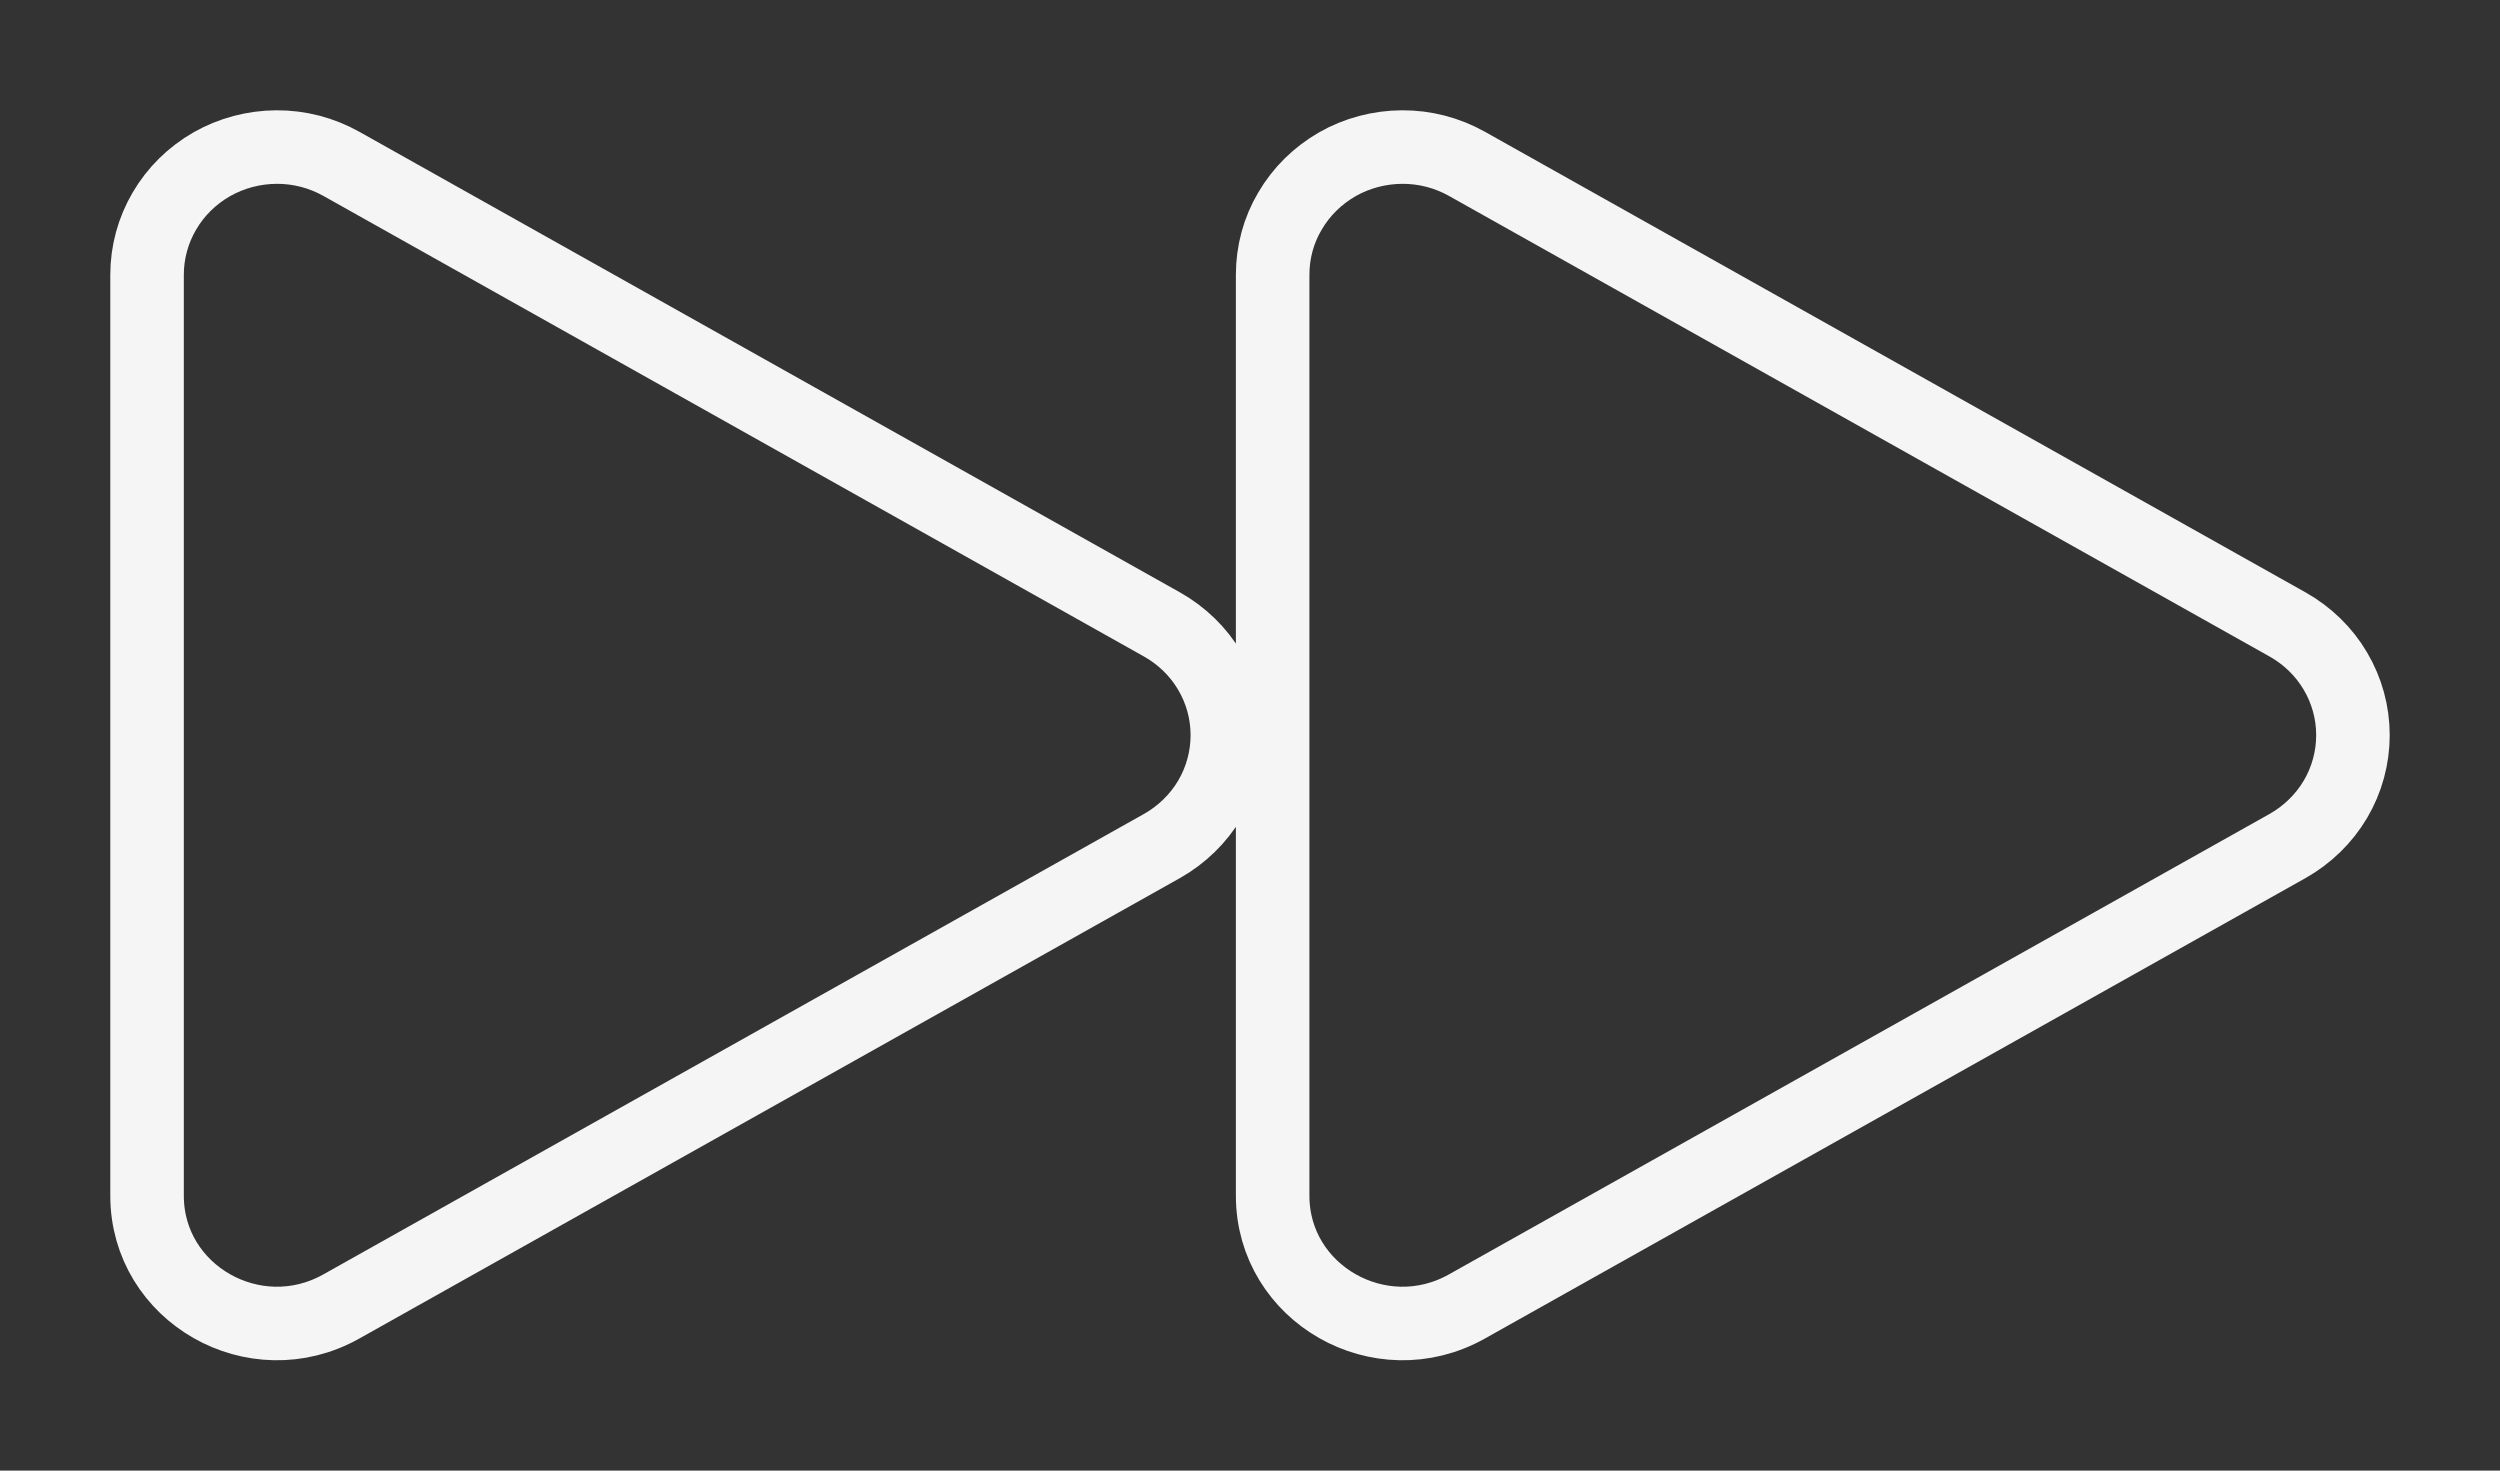
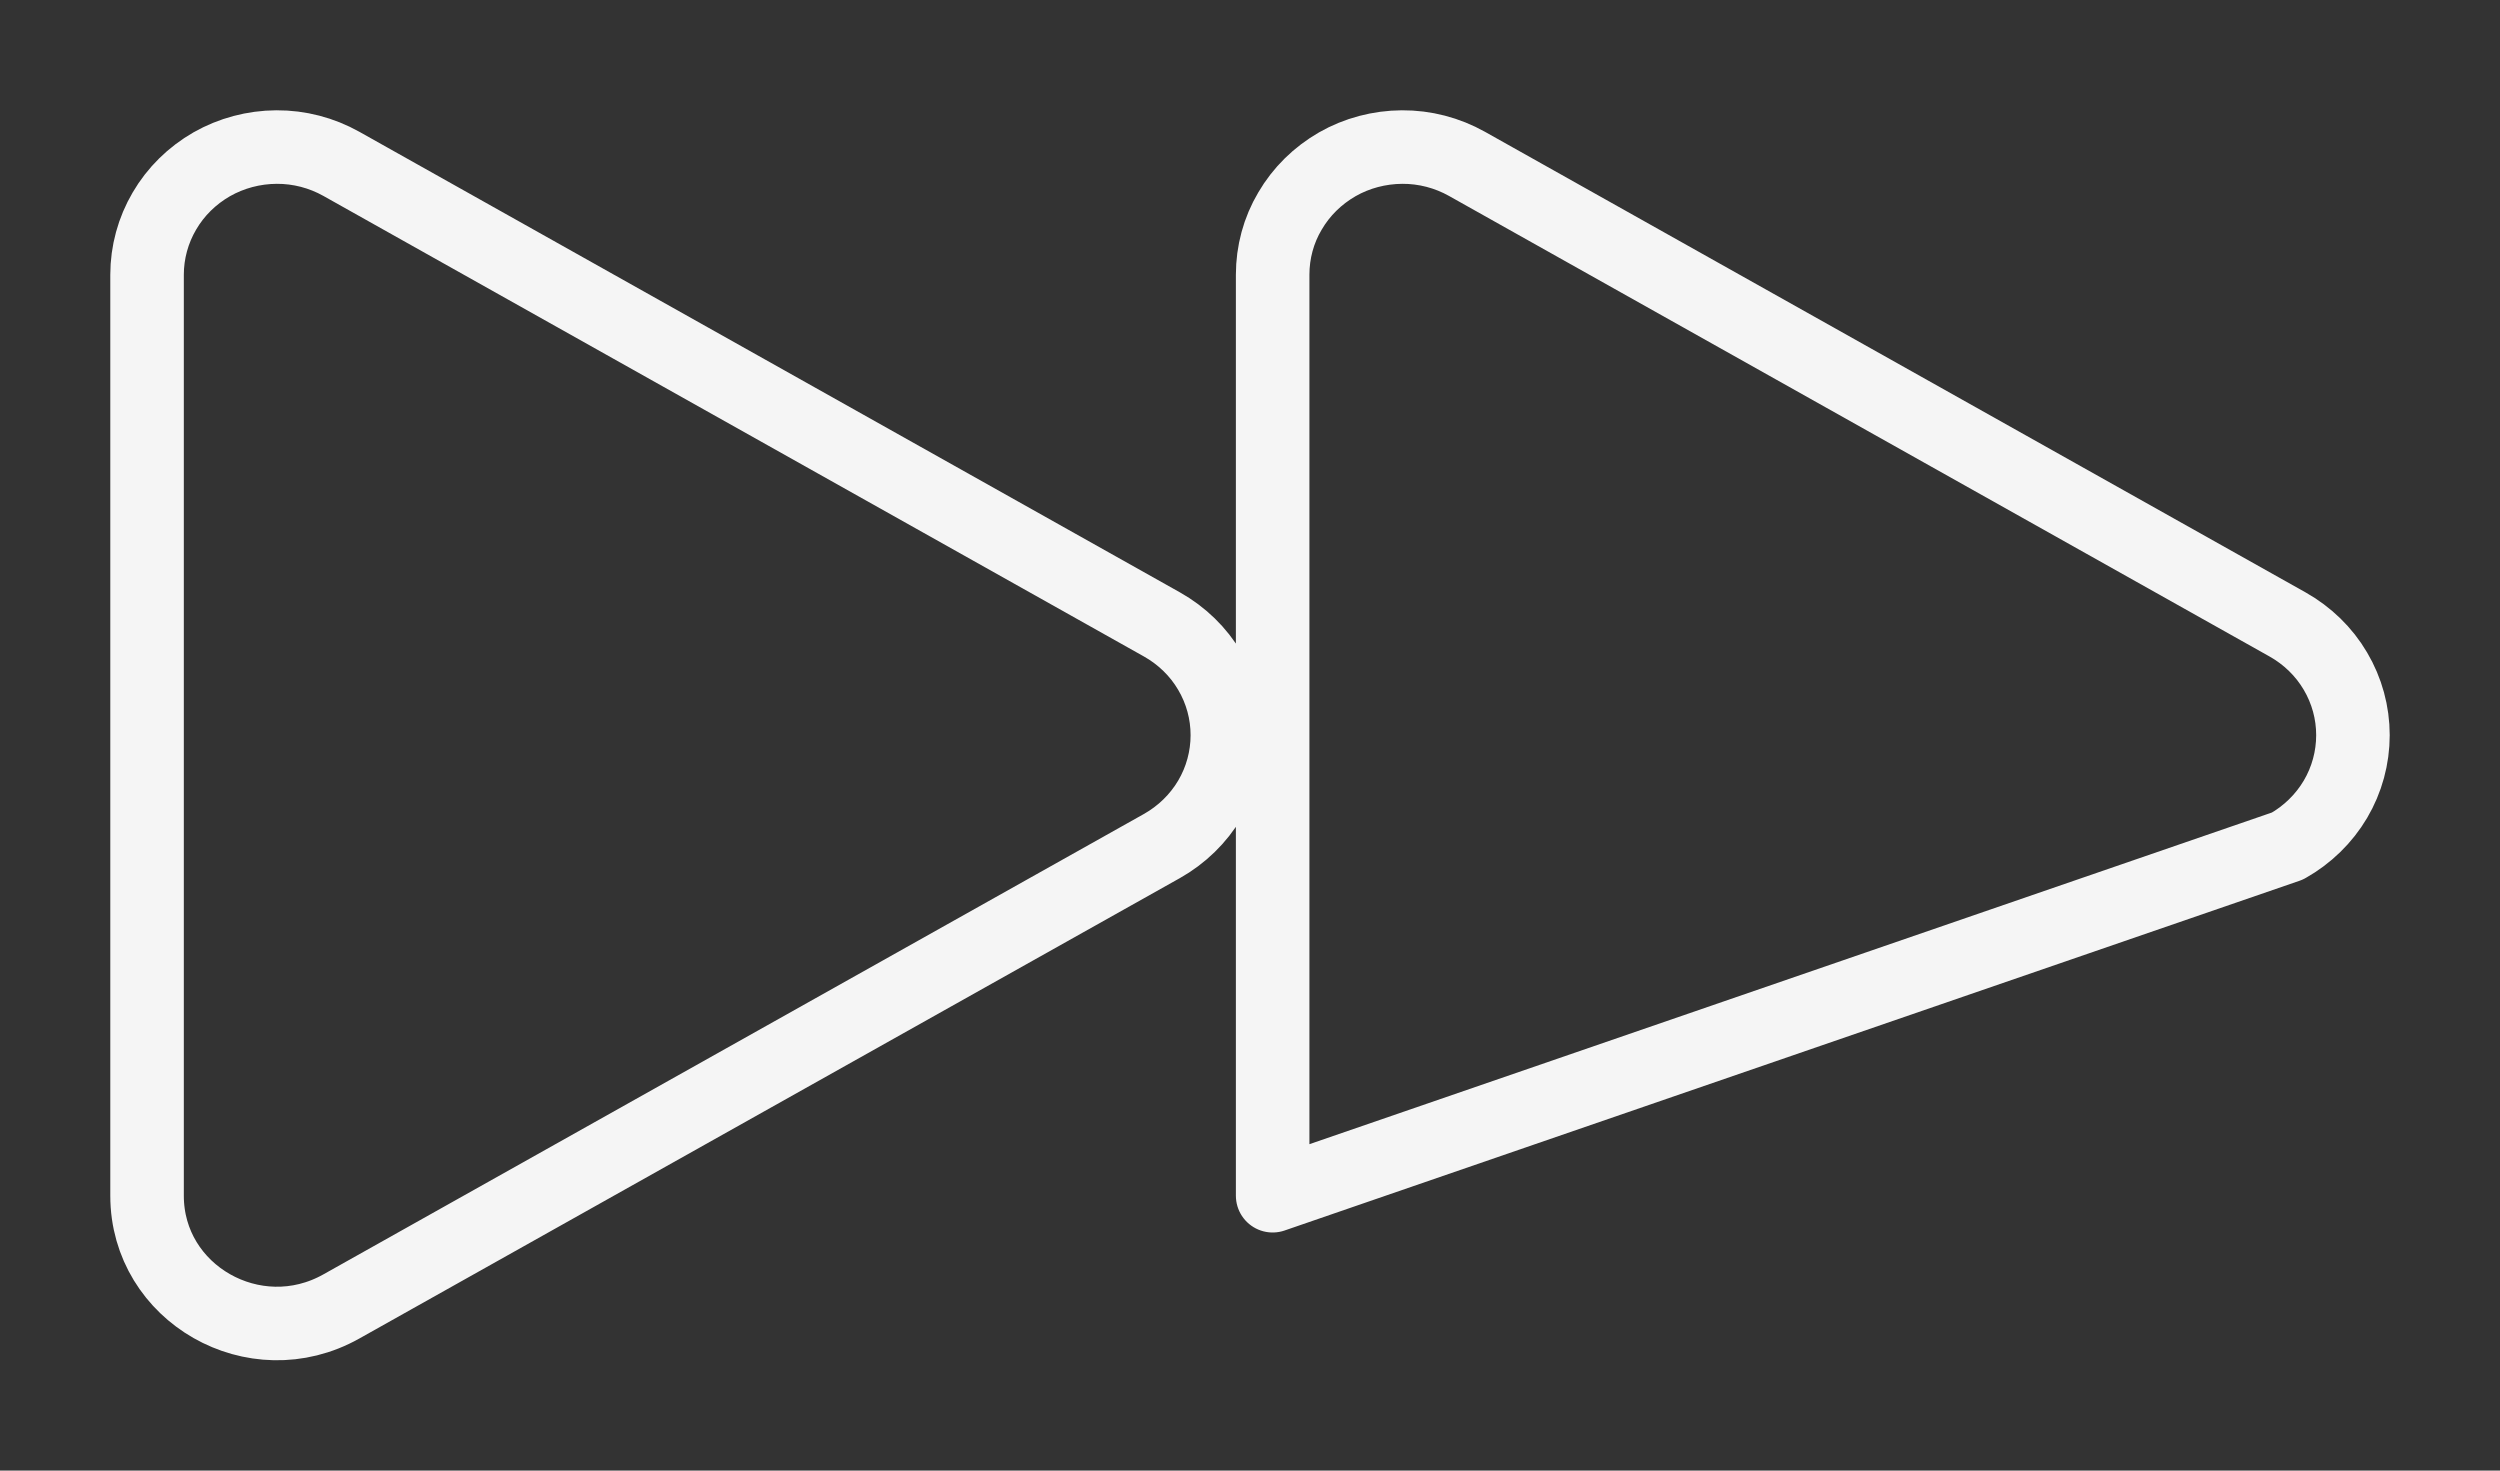
<svg xmlns="http://www.w3.org/2000/svg" width="17" height="10" viewBox="0 0 17 10" fill="none">
  <rect x="0" y="0" width="17" height="10" fill="#333333" stroke="none" />
-   <path d="M1 8.131C1 8.797 1.732 9.215 2.321 8.884L7.901 5.753C8.036 5.677 8.149 5.567 8.227 5.435C8.305 5.303 8.346 5.152 8.346 4.999C8.346 4.846 8.305 4.696 8.227 4.564C8.149 4.431 8.036 4.322 7.901 4.246L2.321 1.114C2.187 1.039 2.035 0.999 1.88 1C1.725 1.001 1.574 1.041 1.44 1.117C1.306 1.194 1.195 1.303 1.118 1.435C1.041 1.566 1 1.716 1 1.868V8.131ZM8.654 8.131C8.654 8.797 9.386 9.215 9.975 8.884L15.555 5.753C15.69 5.677 15.803 5.567 15.881 5.435C15.959 5.303 16 5.152 16 4.999C16 4.846 15.959 4.696 15.881 4.564C15.803 4.431 15.69 4.322 15.555 4.246L9.975 1.114C9.841 1.039 9.689 0.999 9.534 1C9.379 1.001 9.227 1.041 9.094 1.117C8.96 1.194 8.849 1.303 8.772 1.435C8.694 1.566 8.654 1.716 8.654 1.868V8.131Z" stroke="#F5F5F5" stroke-width="0.5" stroke-linecap="round" stroke-linejoin="round" />
+   <path d="M1 8.131C1 8.797 1.732 9.215 2.321 8.884L7.901 5.753C8.036 5.677 8.149 5.567 8.227 5.435C8.305 5.303 8.346 5.152 8.346 4.999C8.346 4.846 8.305 4.696 8.227 4.564C8.149 4.431 8.036 4.322 7.901 4.246L2.321 1.114C2.187 1.039 2.035 0.999 1.88 1C1.725 1.001 1.574 1.041 1.44 1.117C1.306 1.194 1.195 1.303 1.118 1.435C1.041 1.566 1 1.716 1 1.868V8.131ZM8.654 8.131L15.555 5.753C15.69 5.677 15.803 5.567 15.881 5.435C15.959 5.303 16 5.152 16 4.999C16 4.846 15.959 4.696 15.881 4.564C15.803 4.431 15.69 4.322 15.555 4.246L9.975 1.114C9.841 1.039 9.689 0.999 9.534 1C9.379 1.001 9.227 1.041 9.094 1.117C8.96 1.194 8.849 1.303 8.772 1.435C8.694 1.566 8.654 1.716 8.654 1.868V8.131Z" stroke="#F5F5F5" stroke-width="0.5" stroke-linecap="round" stroke-linejoin="round" />
</svg>